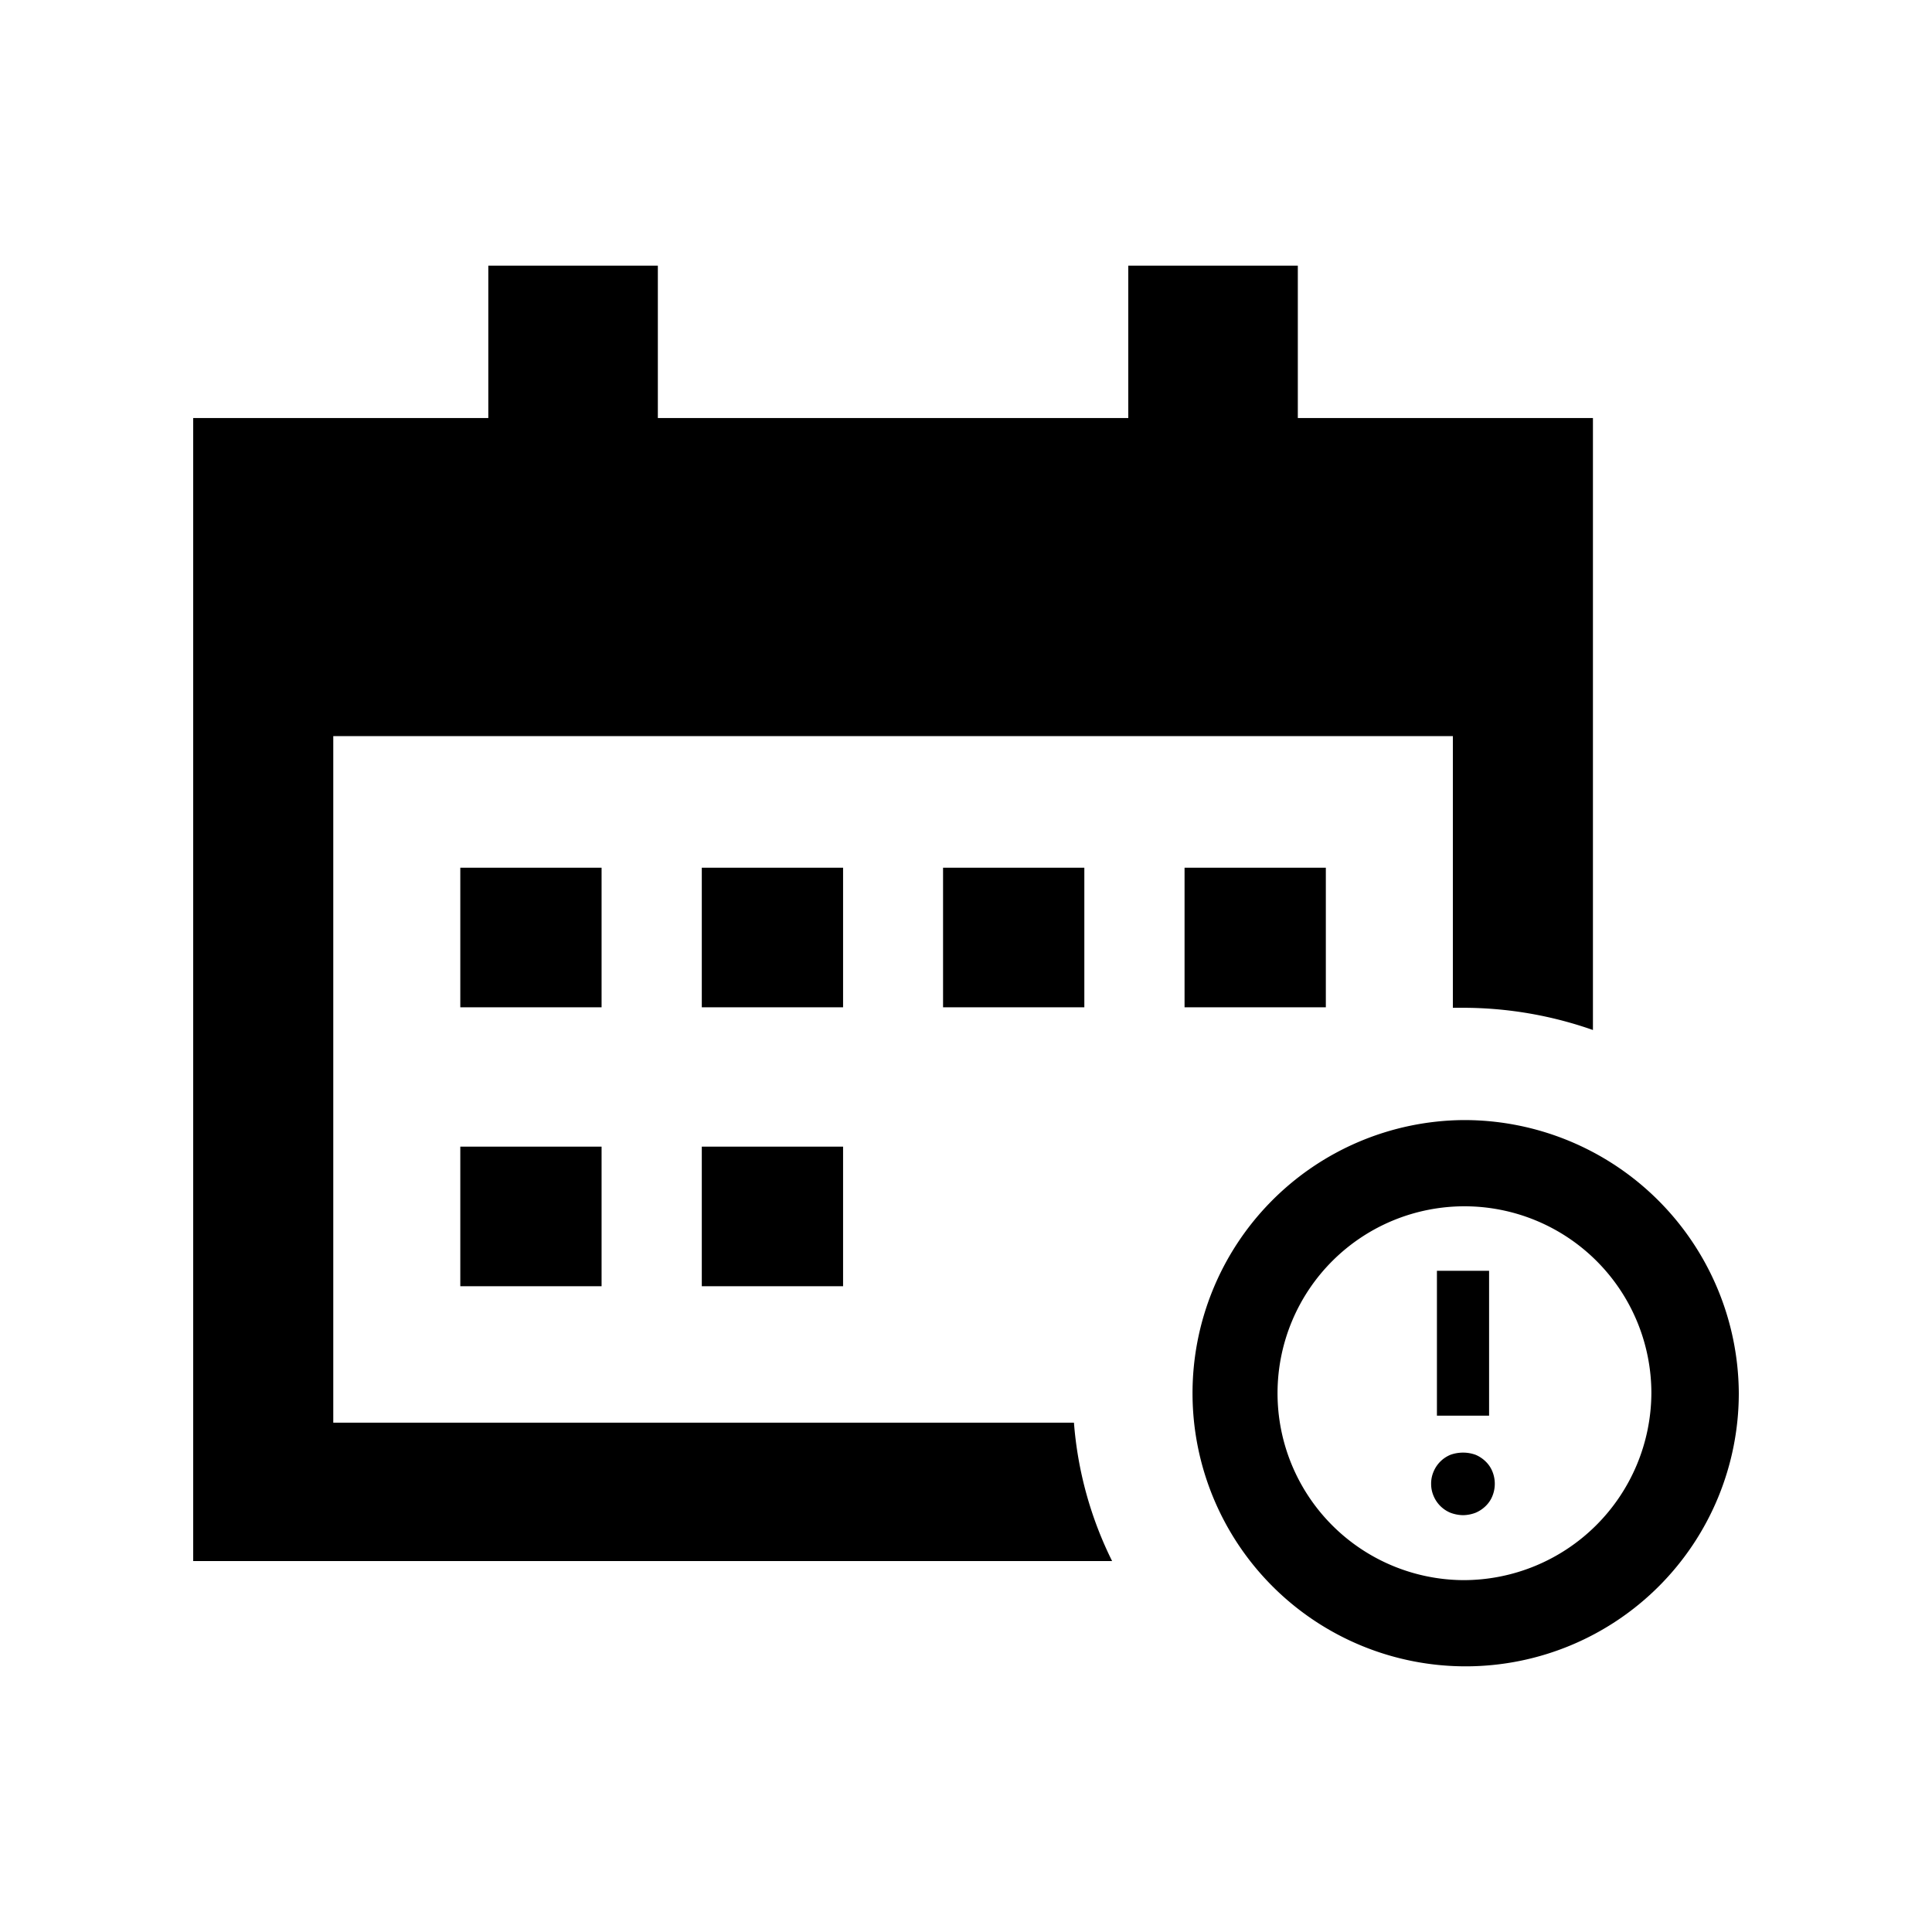
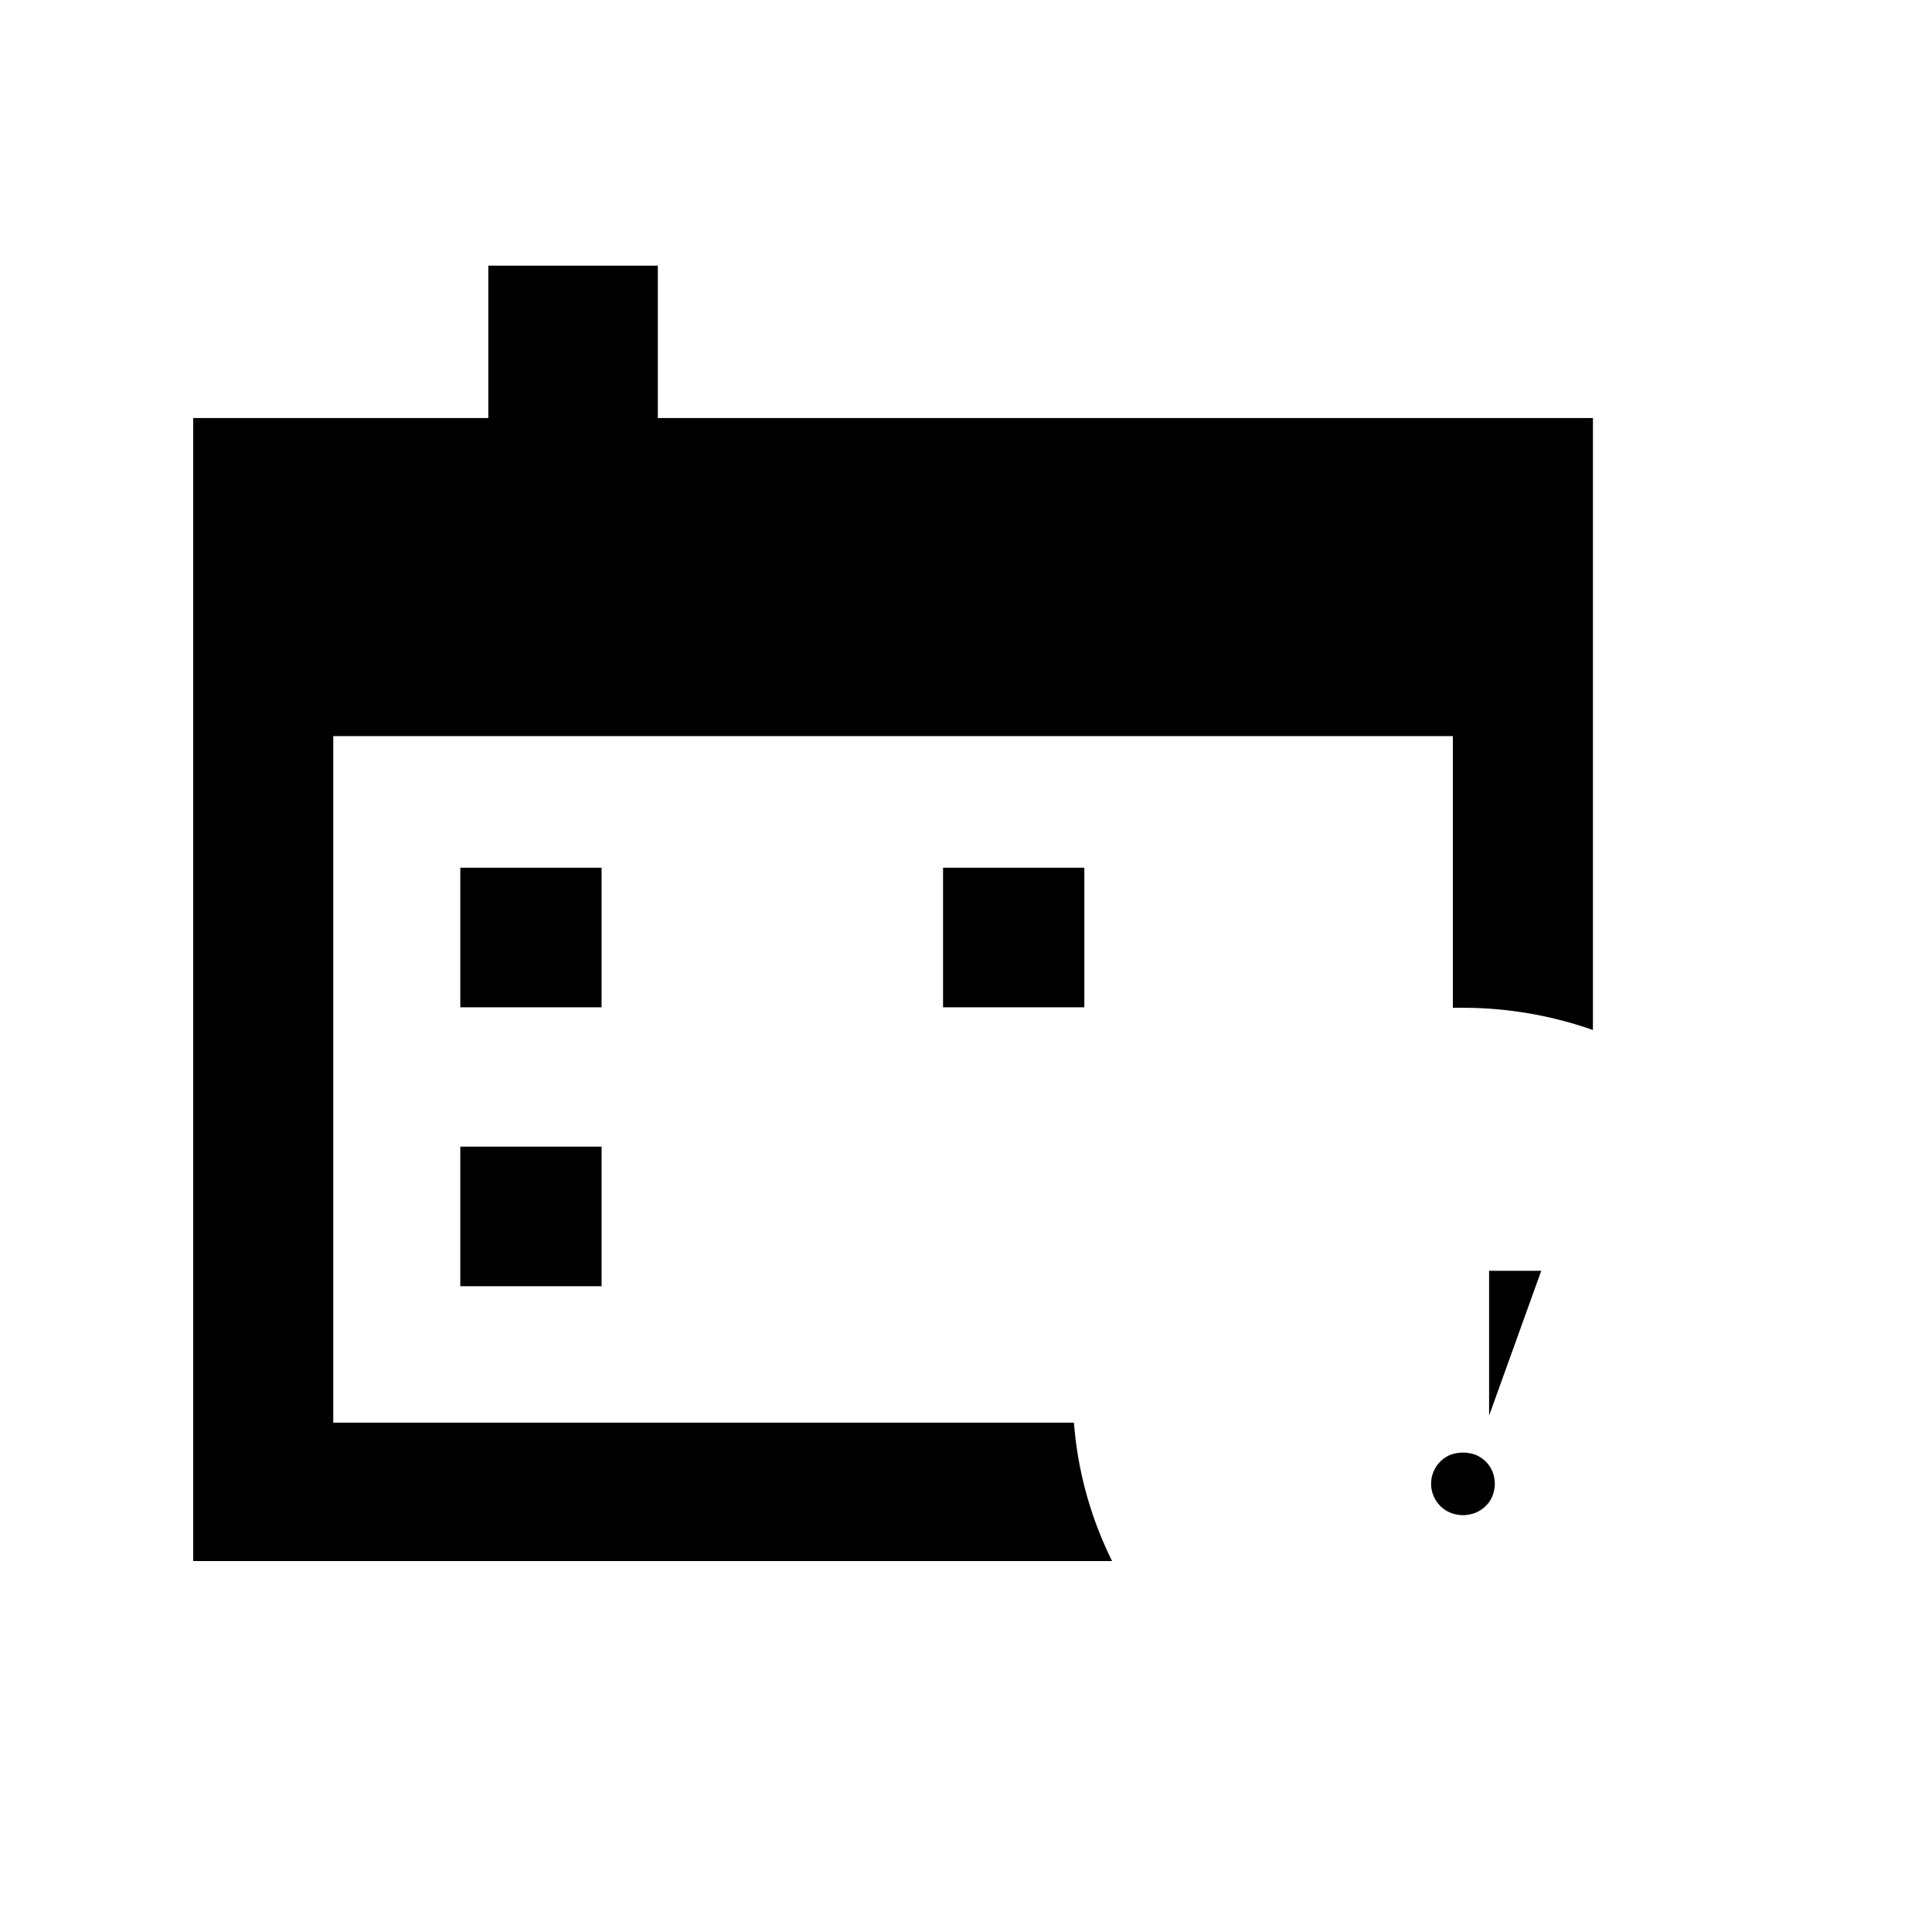
<svg xmlns="http://www.w3.org/2000/svg" id="Layer_1" data-name="Layer 1" viewBox="0 0 80 80">
  <defs>
    <style>.cls-1{fill:#000;}</style>
  </defs>
  <path class="cls-1" d="M13.8,58.91V30.48H60.16V41.73l.42,0a16.25,16.25,0,0,1,5.38.92V17.31H8V64.64H46.05a15.55,15.55,0,0,1-1.58-5.73Z" />
  <rect class="cls-1" x="20.22" y="11" width="7.02" height="6.93" />
-   <rect class="cls-1" x="46.72" y="11" width="7.02" height="6.93" />
  <rect class="cls-1" x="19.06" y="35.93" width="5.85" height="5.78" />
-   <rect class="cls-1" x="29.06" y="35.93" width="5.85" height="5.78" />
  <rect class="cls-1" x="39.05" y="35.93" width="5.85" height="5.78" />
  <rect class="cls-1" x="19.06" y="47.48" width="5.85" height="5.78" />
-   <rect class="cls-1" x="29.06" y="47.48" width="5.85" height="5.78" />
-   <rect class="cls-1" x="49.05" y="35.93" width="5.85" height="5.78" />
-   <path class="cls-1" d="M60.58,46.38A11.31,11.31,0,1,0,72,57.69,11.37,11.37,0,0,0,60.58,46.38Zm0,19.05a7.74,7.74,0,1,1,7.8-7.74A7.78,7.78,0,0,1,60.58,65.43Z" />
-   <path class="cls-1" d="M59.26,61.45a1.25,1.25,0,0,1,.1-.51,1.29,1.29,0,0,1,.7-.7,1.54,1.54,0,0,1,.52-.09,1.5,1.5,0,0,1,.52.09,1.34,1.34,0,0,1,.42.28,1.19,1.19,0,0,1,.28.42,1.35,1.35,0,0,1,0,1,1.19,1.19,0,0,1-.28.42,1.34,1.34,0,0,1-.42.28,1.5,1.5,0,0,1-.52.1,1.55,1.55,0,0,1-.52-.1,1.29,1.29,0,0,1-.7-.7A1.25,1.25,0,0,1,59.26,61.45Zm2.4-2.83H59.5v-6h2.16Z" />
+   <path class="cls-1" d="M59.26,61.45a1.25,1.25,0,0,1,.1-.51,1.29,1.29,0,0,1,.7-.7,1.54,1.54,0,0,1,.52-.09,1.5,1.5,0,0,1,.52.09,1.34,1.34,0,0,1,.42.28,1.19,1.19,0,0,1,.28.42,1.35,1.35,0,0,1,0,1,1.19,1.19,0,0,1-.28.42,1.34,1.34,0,0,1-.42.28,1.5,1.5,0,0,1-.52.1,1.55,1.55,0,0,1-.52-.1,1.29,1.29,0,0,1-.7-.7A1.25,1.25,0,0,1,59.26,61.45Zm2.4-2.83v-6h2.16Z" />
</svg>